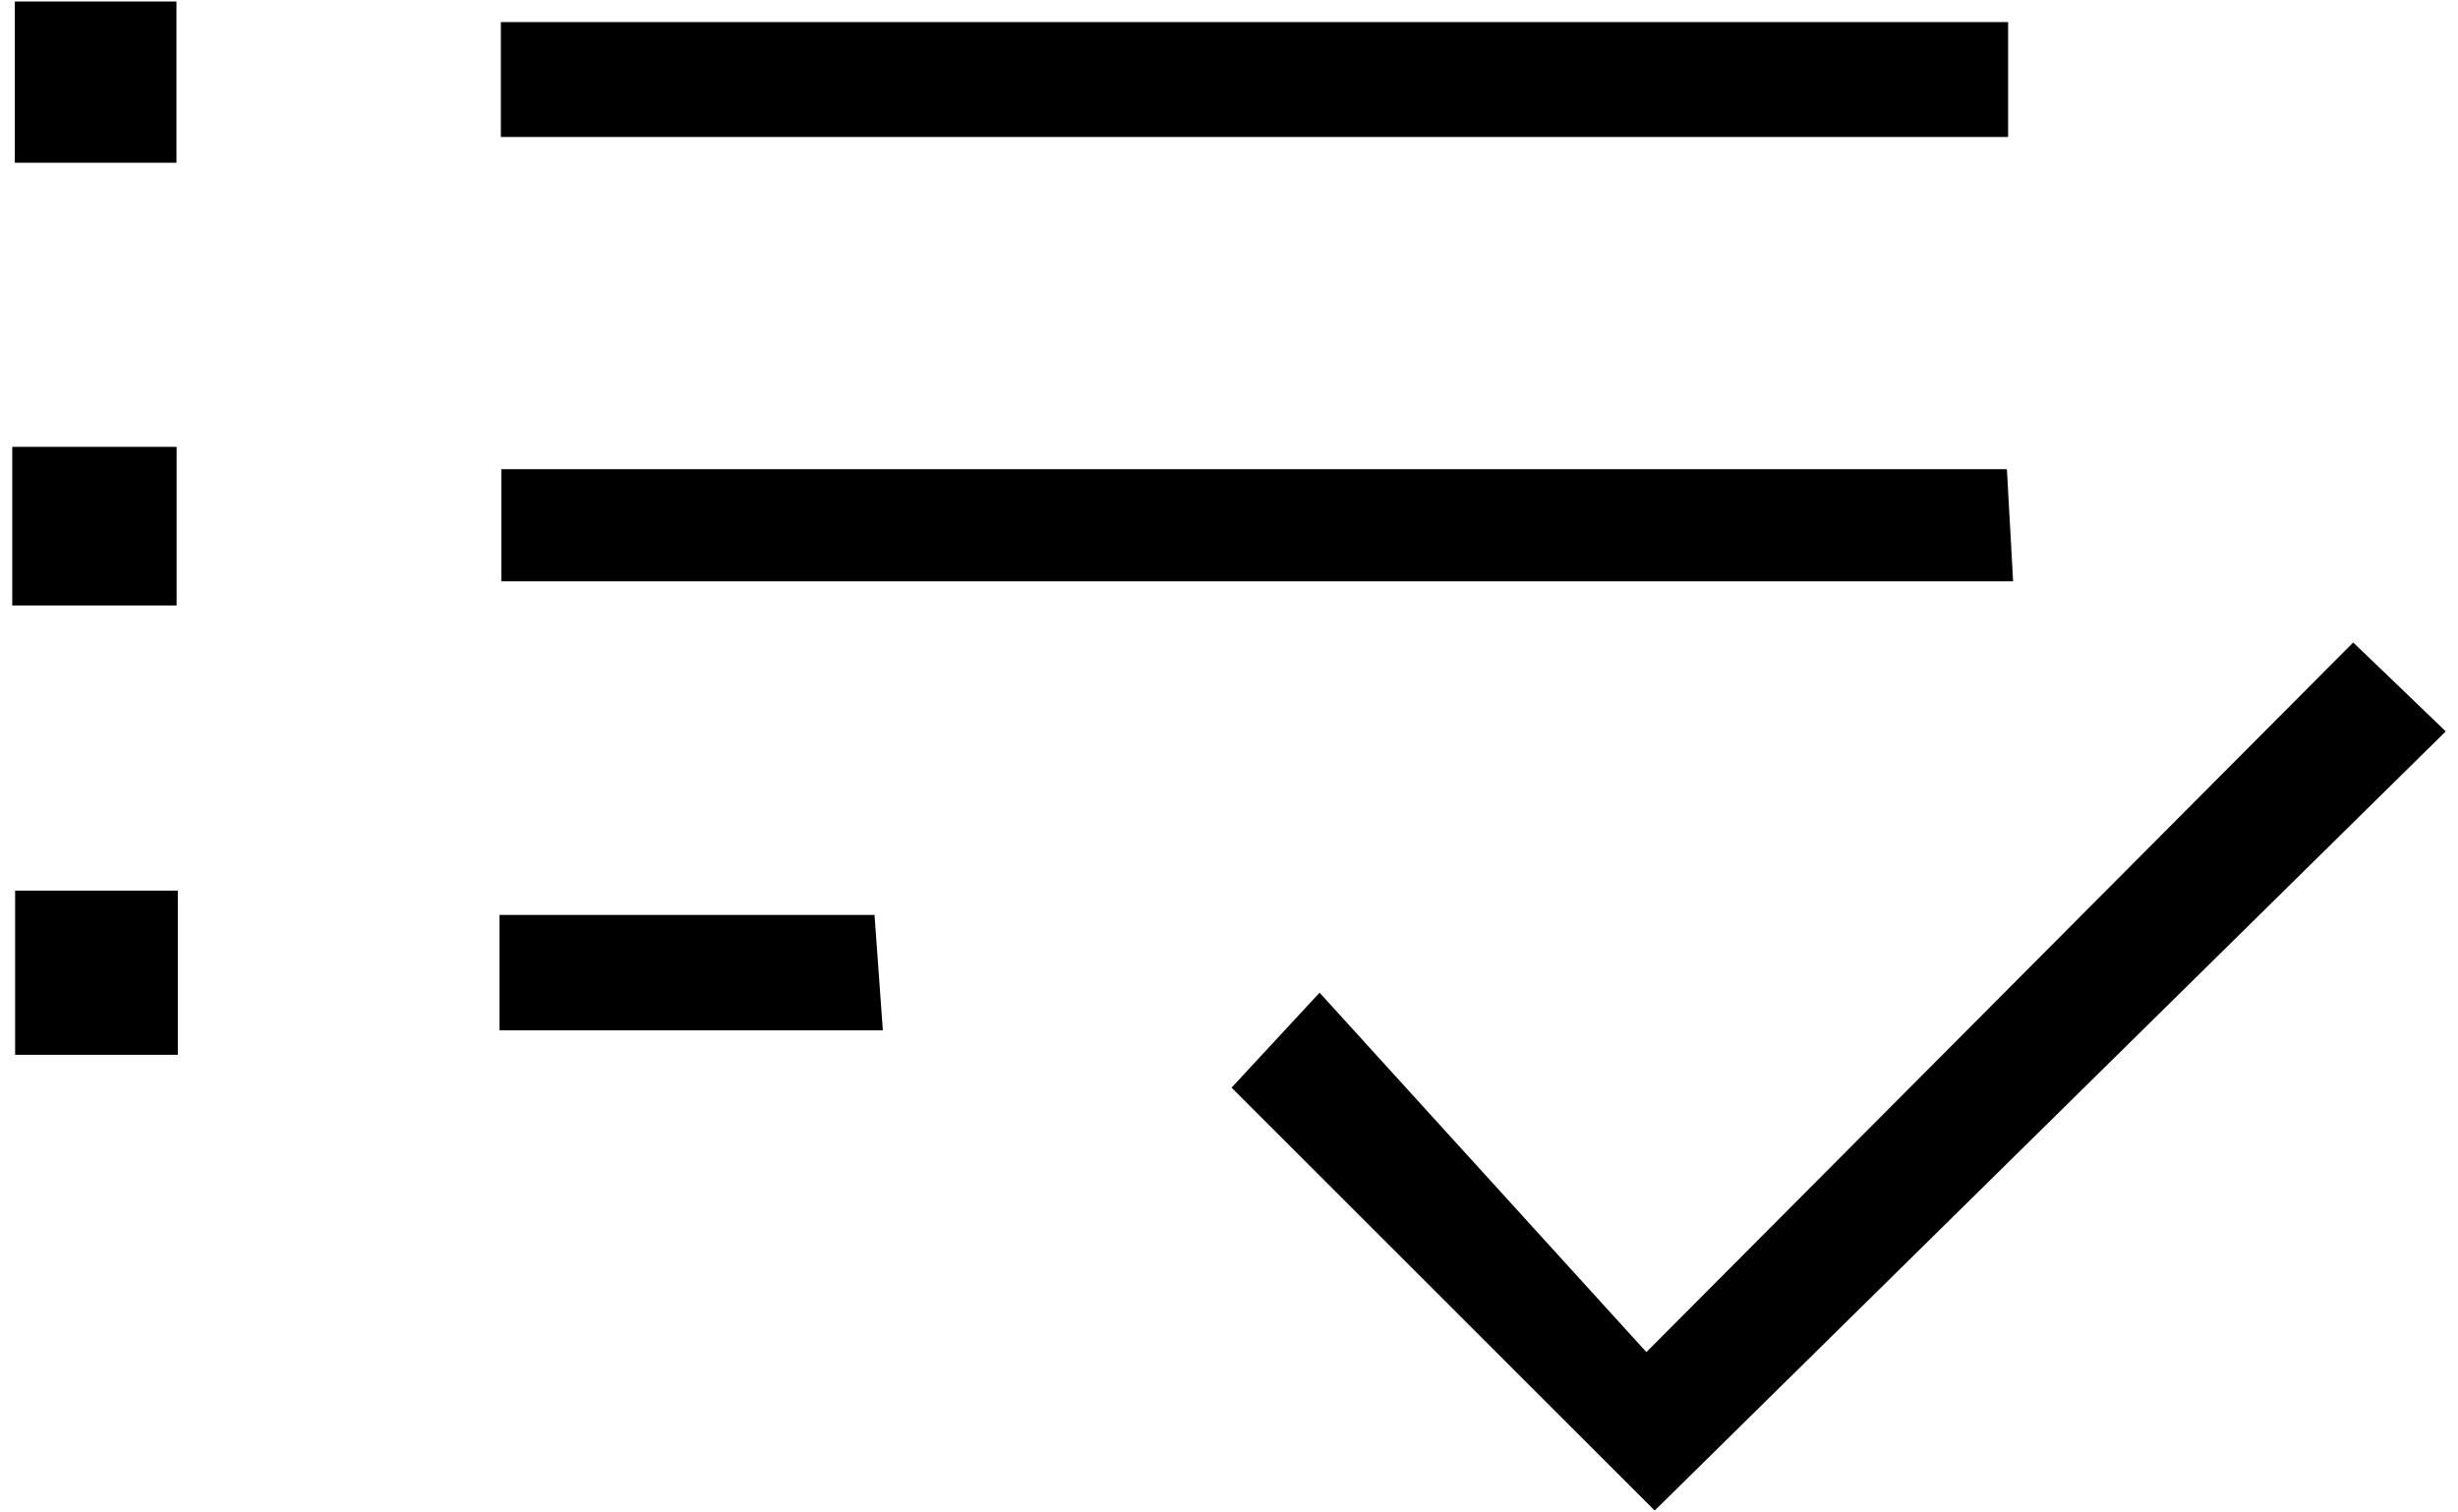
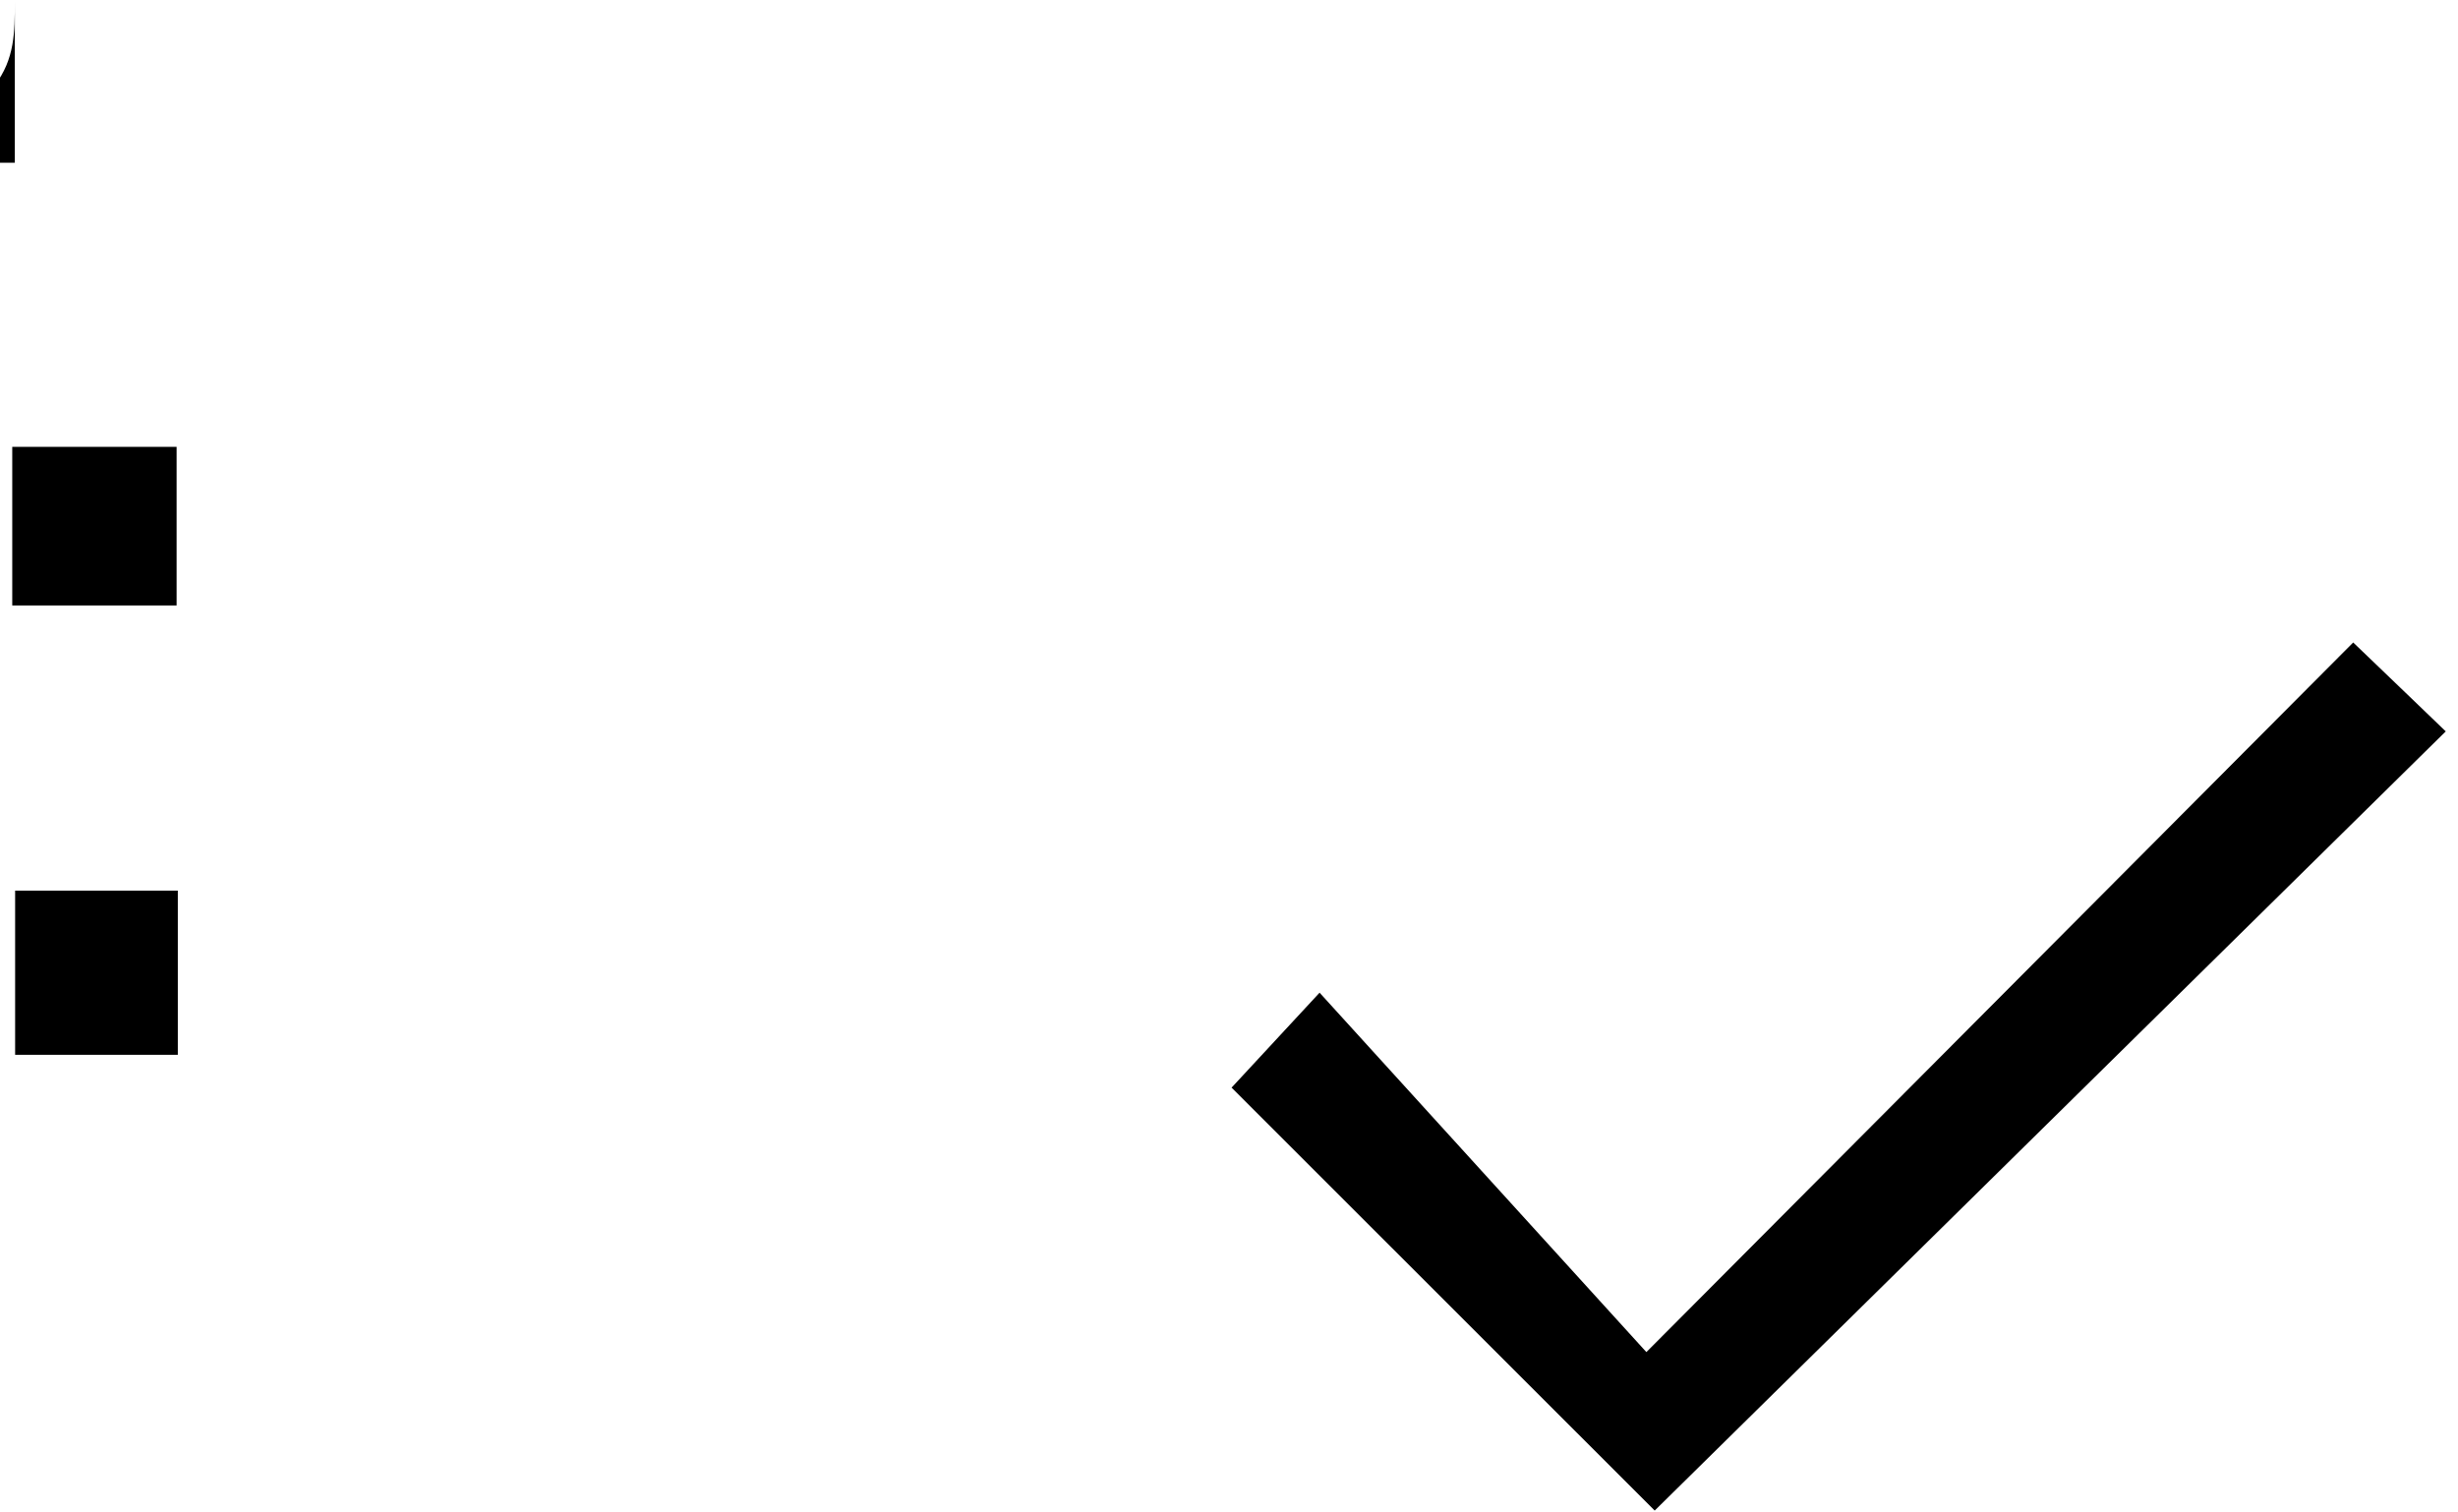
<svg xmlns="http://www.w3.org/2000/svg" version="1.1" id="Layer_1" x="0px" y="0px" viewBox="0 0 1625.4 1000" style="enable-background:new 0 0 1625.4 1000;" xml:space="preserve">
  <g>
-     <path d="M331.2,90.6c0-26,0-48.6,0-76c331.6,0,662.6,0,996.7,0c0,24.9,0,47.6,0,76C995.9,90.6,665.5,90.6,331.2,90.6z" />
    <path d="M1556.1,424.9c26.6,25.6,45.1,43.2,61.2,58.8c-179.2,176.6-351.9,346.7-523.1,515.3c-85.2-85.2-179.4-179.3-279.8-279.7   c15.3-16.5,33.2-35.9,58.2-62.8c75.1,82.6,145.2,159.7,216.1,237.7C1250.2,732,1400.8,580.8,1556.1,424.9z" />
-     <path d="M331.5,384.4c0-25.9,0-47.8,0-74.1c332.8,0,661.4,0,995.6,0c1.3,24,2.5,46.2,4.1,74.1C998.1,384.4,669.4,384.4,331.5,384.4   z" />
-     <path d="M330.3,681.4c0-26,0-48.3,0-76.3c81.8,0,160.9,0,248,0c1.7,23.2,3.4,47.1,5.5,76.3C496,681.4,414.7,681.4,330.3,681.4z" />
-     <path d="M9.8,1c38.2,0,70.7,0,106.9,0c0,36.9,0,69.5,0,106.6c-35.3,0-68,0-106.9,0C9.8,73.3,9.8,41.2,9.8,1z" />
+     <path d="M9.8,1c0,36.9,0,69.5,0,106.6c-35.3,0-68,0-106.9,0C9.8,73.3,9.8,41.2,9.8,1z" />
    <path d="M117.6,589c0,43.3,0,73.9,0,108.6c-35.8,0-68.5,0-107.6,0c0-34.6,0-69.1,0-108.6C46.1,589,81,589,117.6,589z" />
    <path d="M8.1,400.4c0-35.5,0-67.6,0-104.9c36.5,0,70.6,0,108.7,0c0,35.2,0,67.5,0,104.9C80.8,400.4,46.7,400.4,8.1,400.4z" />
  </g>
</svg>